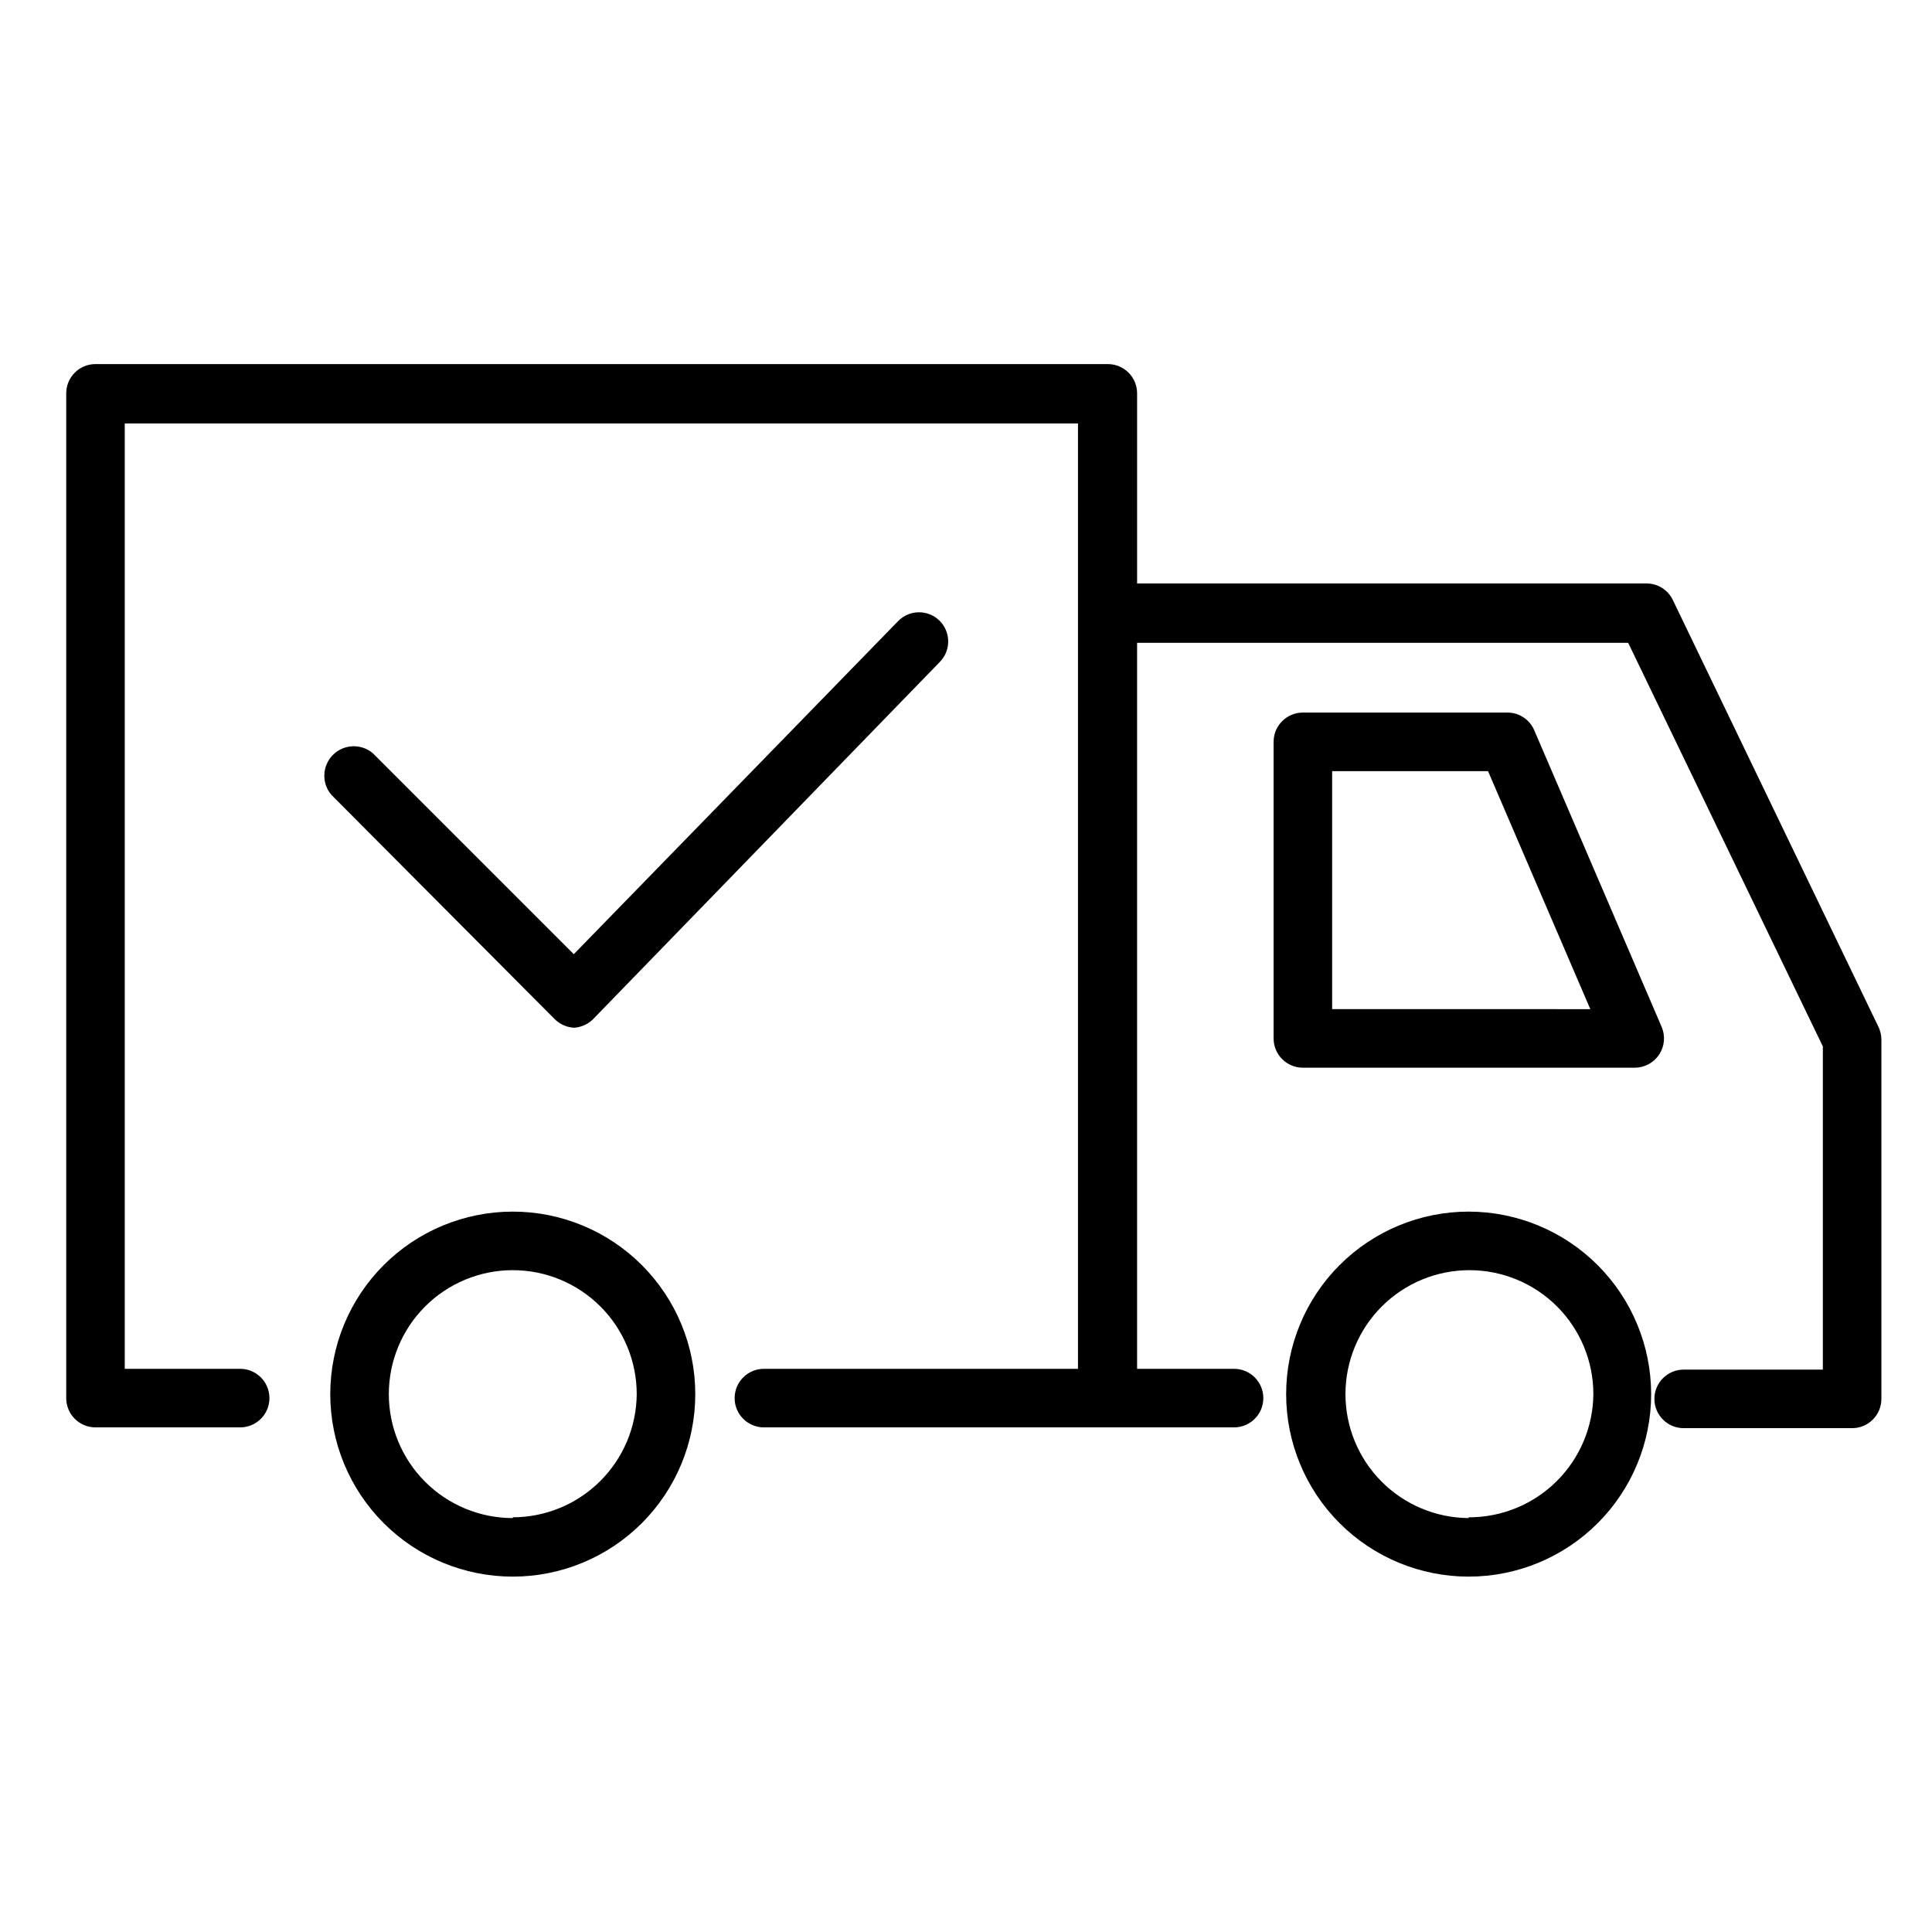
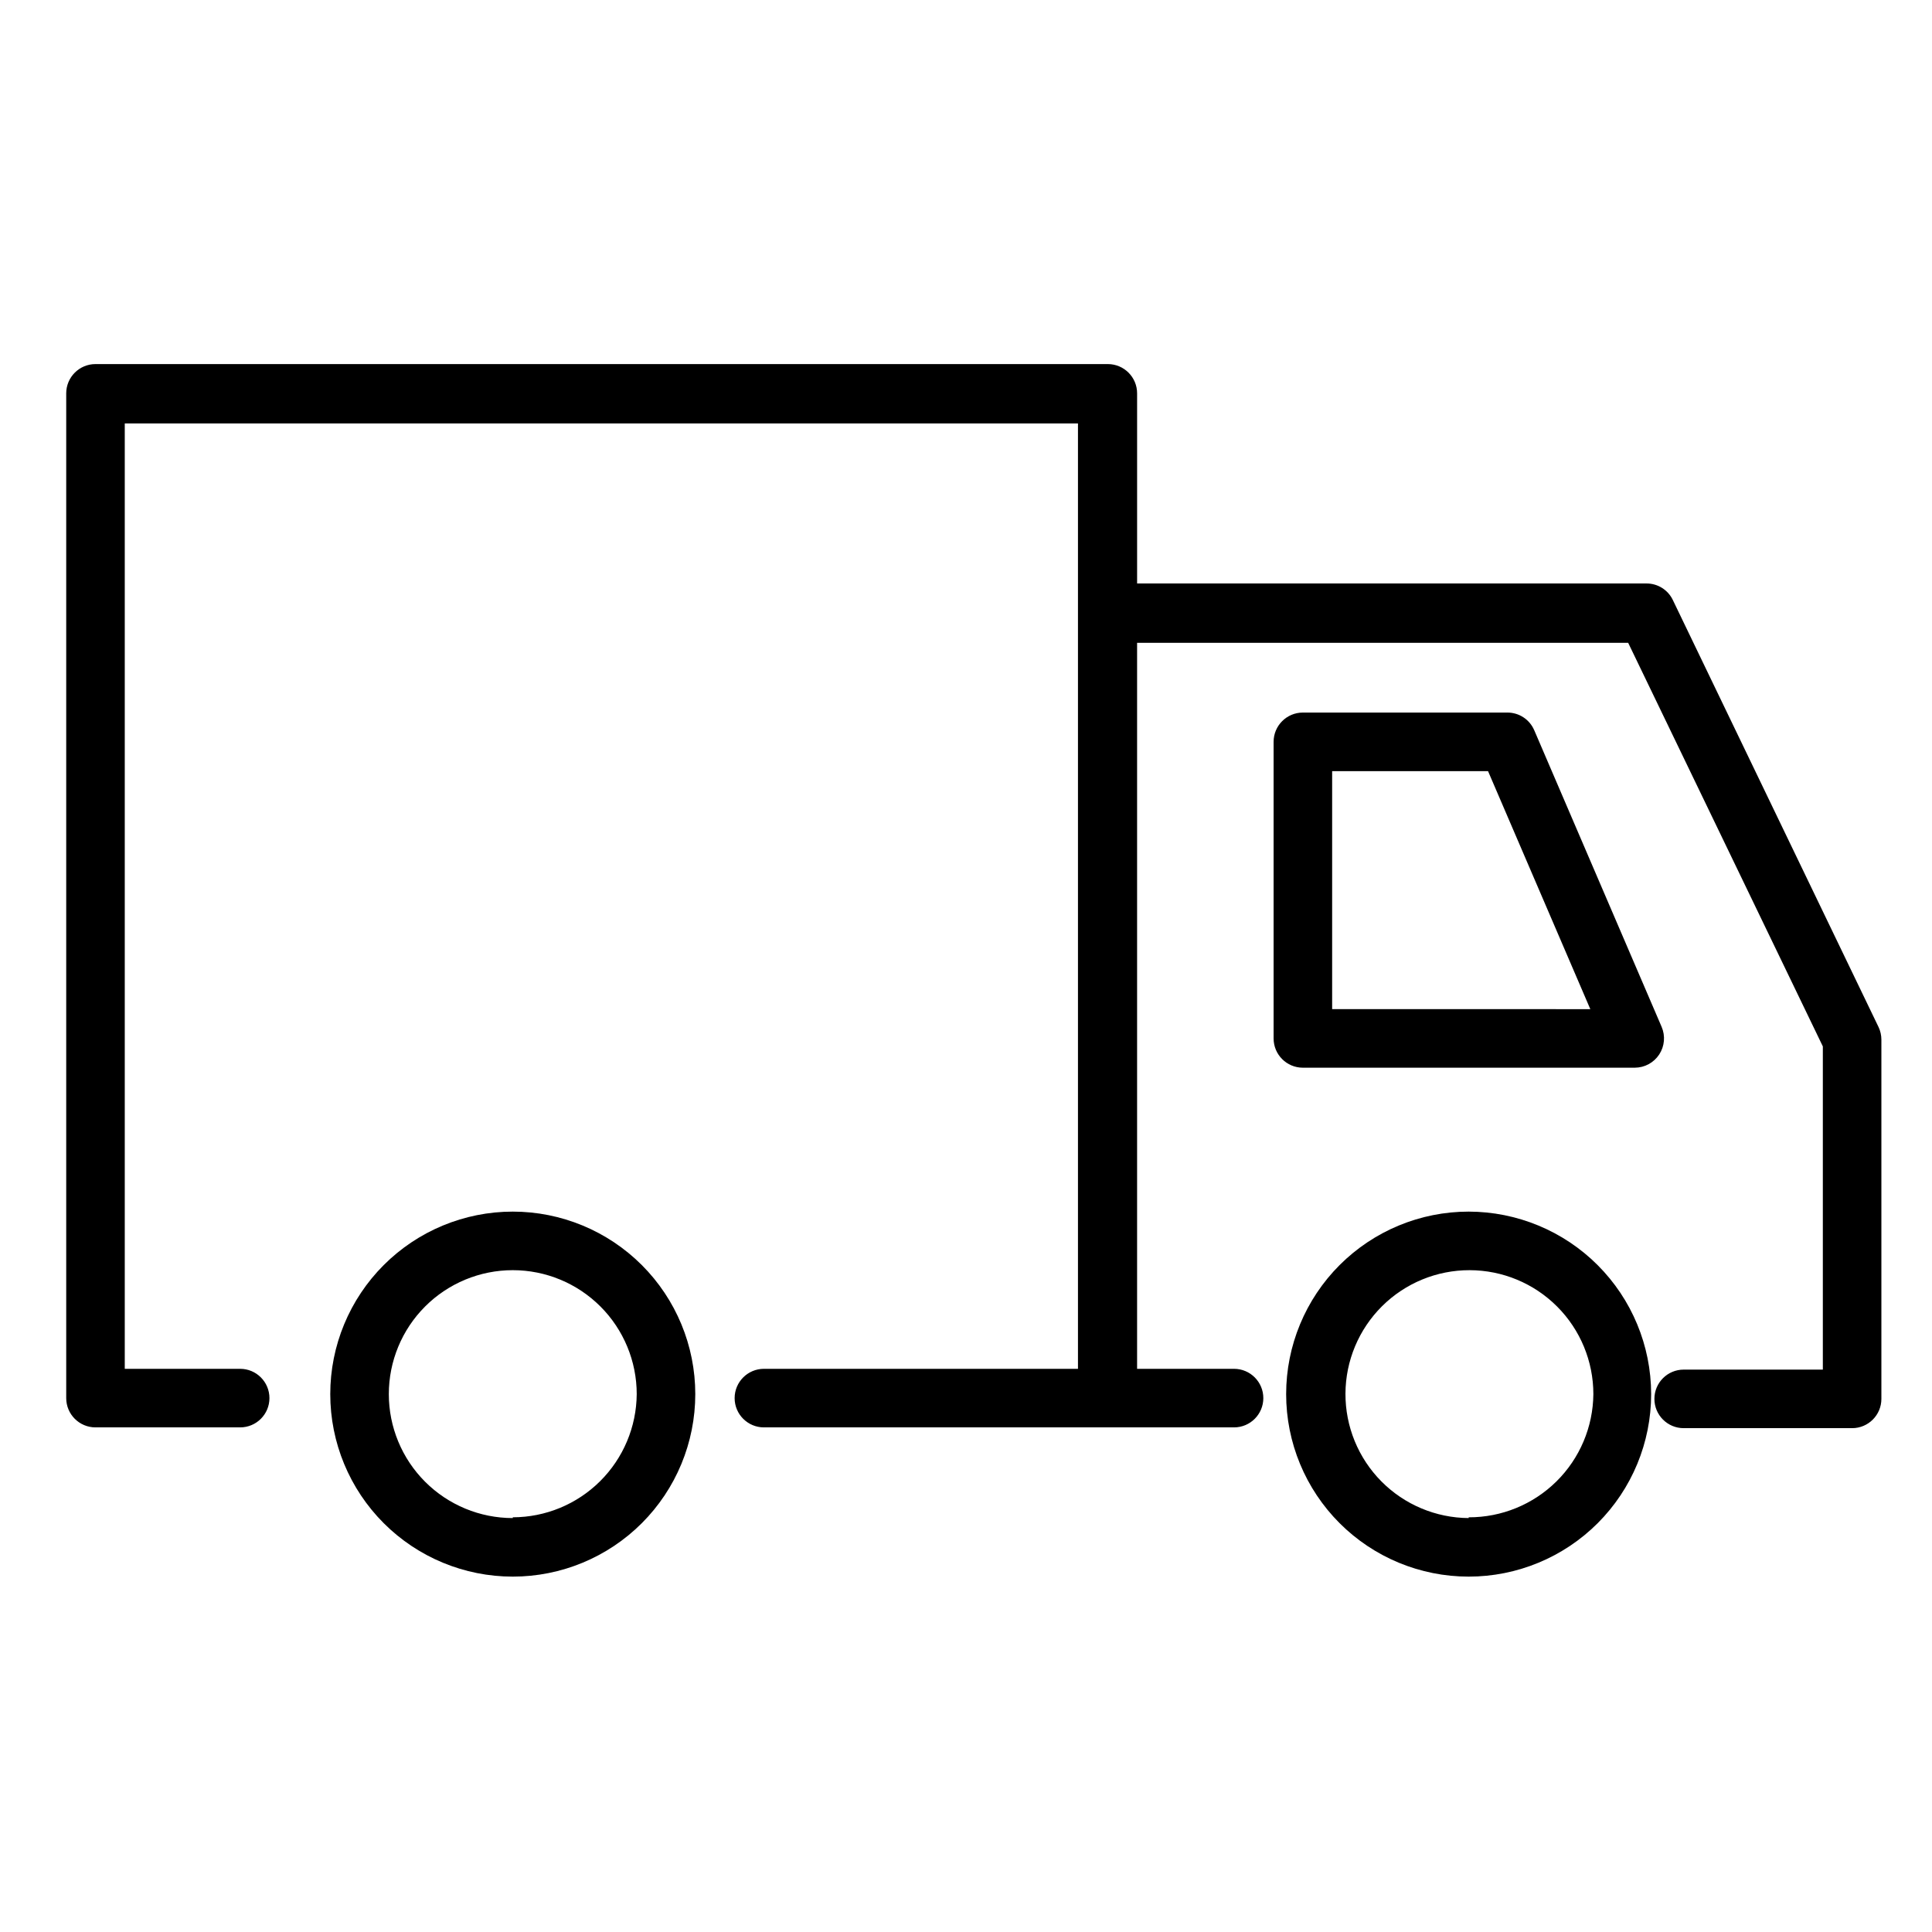
<svg xmlns="http://www.w3.org/2000/svg" fill="#000000" width="800px" height="800px" version="1.1" viewBox="144 144 512 512">
  <g>
    <path d="m641.83 416.17-54.512-113.16c-1.289-2.695-4.019-4.402-7.004-4.383h-134.97v-50.383c0-4.285-3.473-7.758-7.758-7.758h-268.28c-4.285 0-7.758 3.473-7.758 7.758v266.27c0 4.285 3.473 7.758 7.758 7.758h38.34c4.285 0 7.758-3.473 7.758-7.758s-3.473-7.762-7.758-7.762h-30.582v-250.54h252.61v250.54h-83.227c-4.285 0-7.762 3.477-7.762 7.762s3.477 7.758 7.762 7.758h124.59c4.285 0 7.758-3.473 7.758-7.758s-3.473-7.762-7.758-7.762h-25.695v-192.4h130.14l51.59 106.96v85.648h-36.879c-4.285 0-7.758 3.473-7.758 7.758s3.473 7.758 7.758 7.758h44.637c4.285 0 7.758-3.473 7.758-7.758v-95.168c0.004-1.168-0.254-2.32-0.754-3.375z" />
    <path d="m279.89 465.09c-12.828 0-25.129 5.098-34.199 14.168-9.07 9.07-14.168 21.371-14.168 34.199s5.098 25.129 14.168 34.199c9.07 9.07 21.371 14.164 34.199 14.164s25.129-5.094 34.199-14.164c9.07-9.07 14.168-21.371 14.168-34.199s-5.098-25.129-14.168-34.199c-9.07-9.07-21.371-14.168-34.199-14.168zm0 81.215c-8.711 0-17.066-3.461-23.227-9.621-6.16-6.16-9.621-14.516-9.621-23.227 0-8.711 3.461-17.066 9.621-23.227 6.16-6.16 14.516-9.621 23.227-9.621s17.066 3.461 23.227 9.621c6.16 6.16 9.621 14.516 9.621 23.227-0.066 8.672-3.555 16.969-9.707 23.082-6.152 6.113-14.469 9.551-23.141 9.562z" />
    <path d="m577.24 426.95c2.609-0.008 5.039-1.324 6.469-3.504 1.43-2.18 1.668-4.934 0.637-7.328l-33.754-78.594h-0.004c-1.219-2.863-4.039-4.711-7.152-4.688h-54.16c-4.285 0-7.758 3.473-7.758 7.758v78.598c0 4.285 3.473 7.758 7.758 7.758zm-80.207-78.594h41.312l27.105 63.078-68.418-0.004z" />
    <path d="m533.21 465.09c-12.828 0-25.129 5.098-34.199 14.168-9.07 9.07-14.168 21.371-14.168 34.199s5.098 25.129 14.168 34.199c9.07 9.07 21.371 14.164 34.199 14.164 12.824 0 25.129-5.094 34.199-14.164s14.164-21.371 14.164-34.199c-0.012-12.824-5.113-25.117-14.18-34.188-9.066-9.066-21.363-14.164-34.184-14.18zm0 81.215c-8.703-0.055-17.023-3.555-23.145-9.738s-9.539-14.543-9.504-23.242c0.035-8.703 3.523-17.031 9.691-23.164 6.172-6.133 14.523-9.57 23.223-9.551 8.703 0.016 17.039 3.484 23.184 9.645 6.148 6.156 9.598 14.504 9.598 23.203-0.078 8.703-3.598 17.023-9.789 23.137-6.195 6.117-14.555 9.535-23.258 9.508z" />
-     <path d="m290.67 413.75c1.402 1.547 3.356 2.488 5.441 2.617 2.117-0.141 4.094-1.121 5.492-2.719l91.492-94.262c2.977-3.062 2.91-7.957-0.152-10.934-3.062-2.977-7.957-2.91-10.934 0.152l-85.949 88.266-53.254-53.254c-3.106-2.629-7.711-2.434-10.582 0.449-2.871 2.887-3.047 7.492-0.398 10.586z" />
  </g>
</svg>